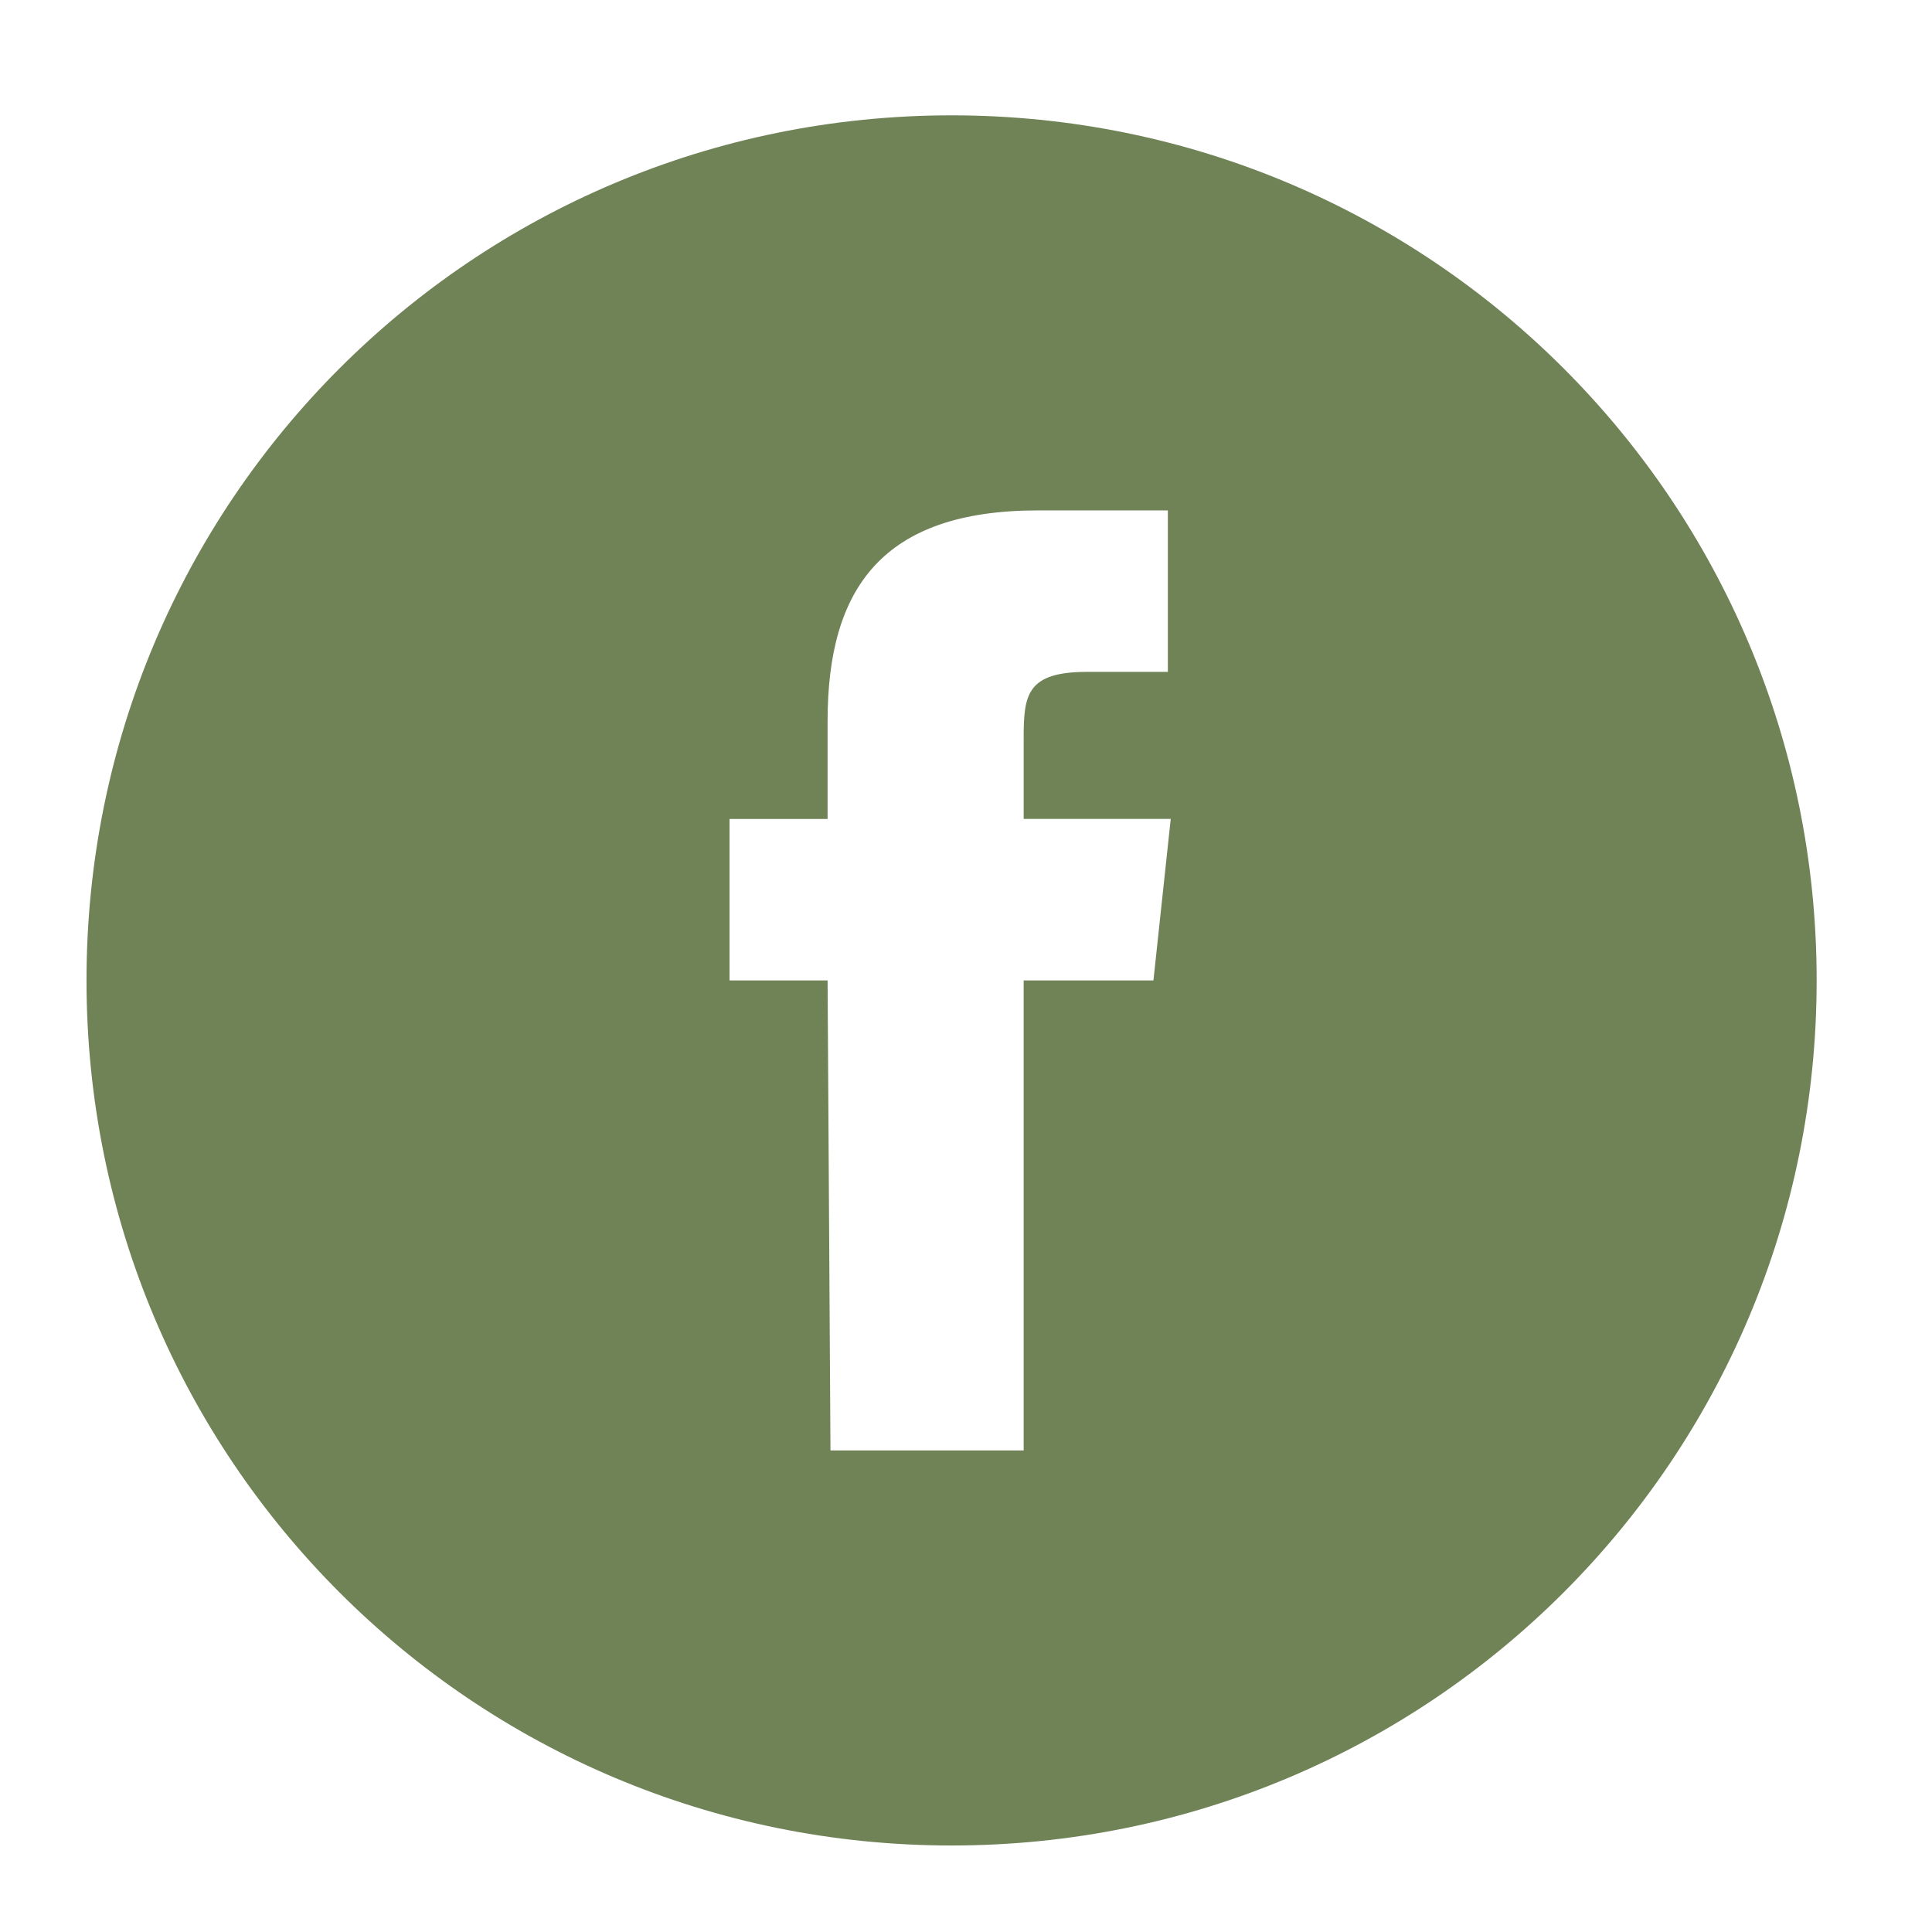
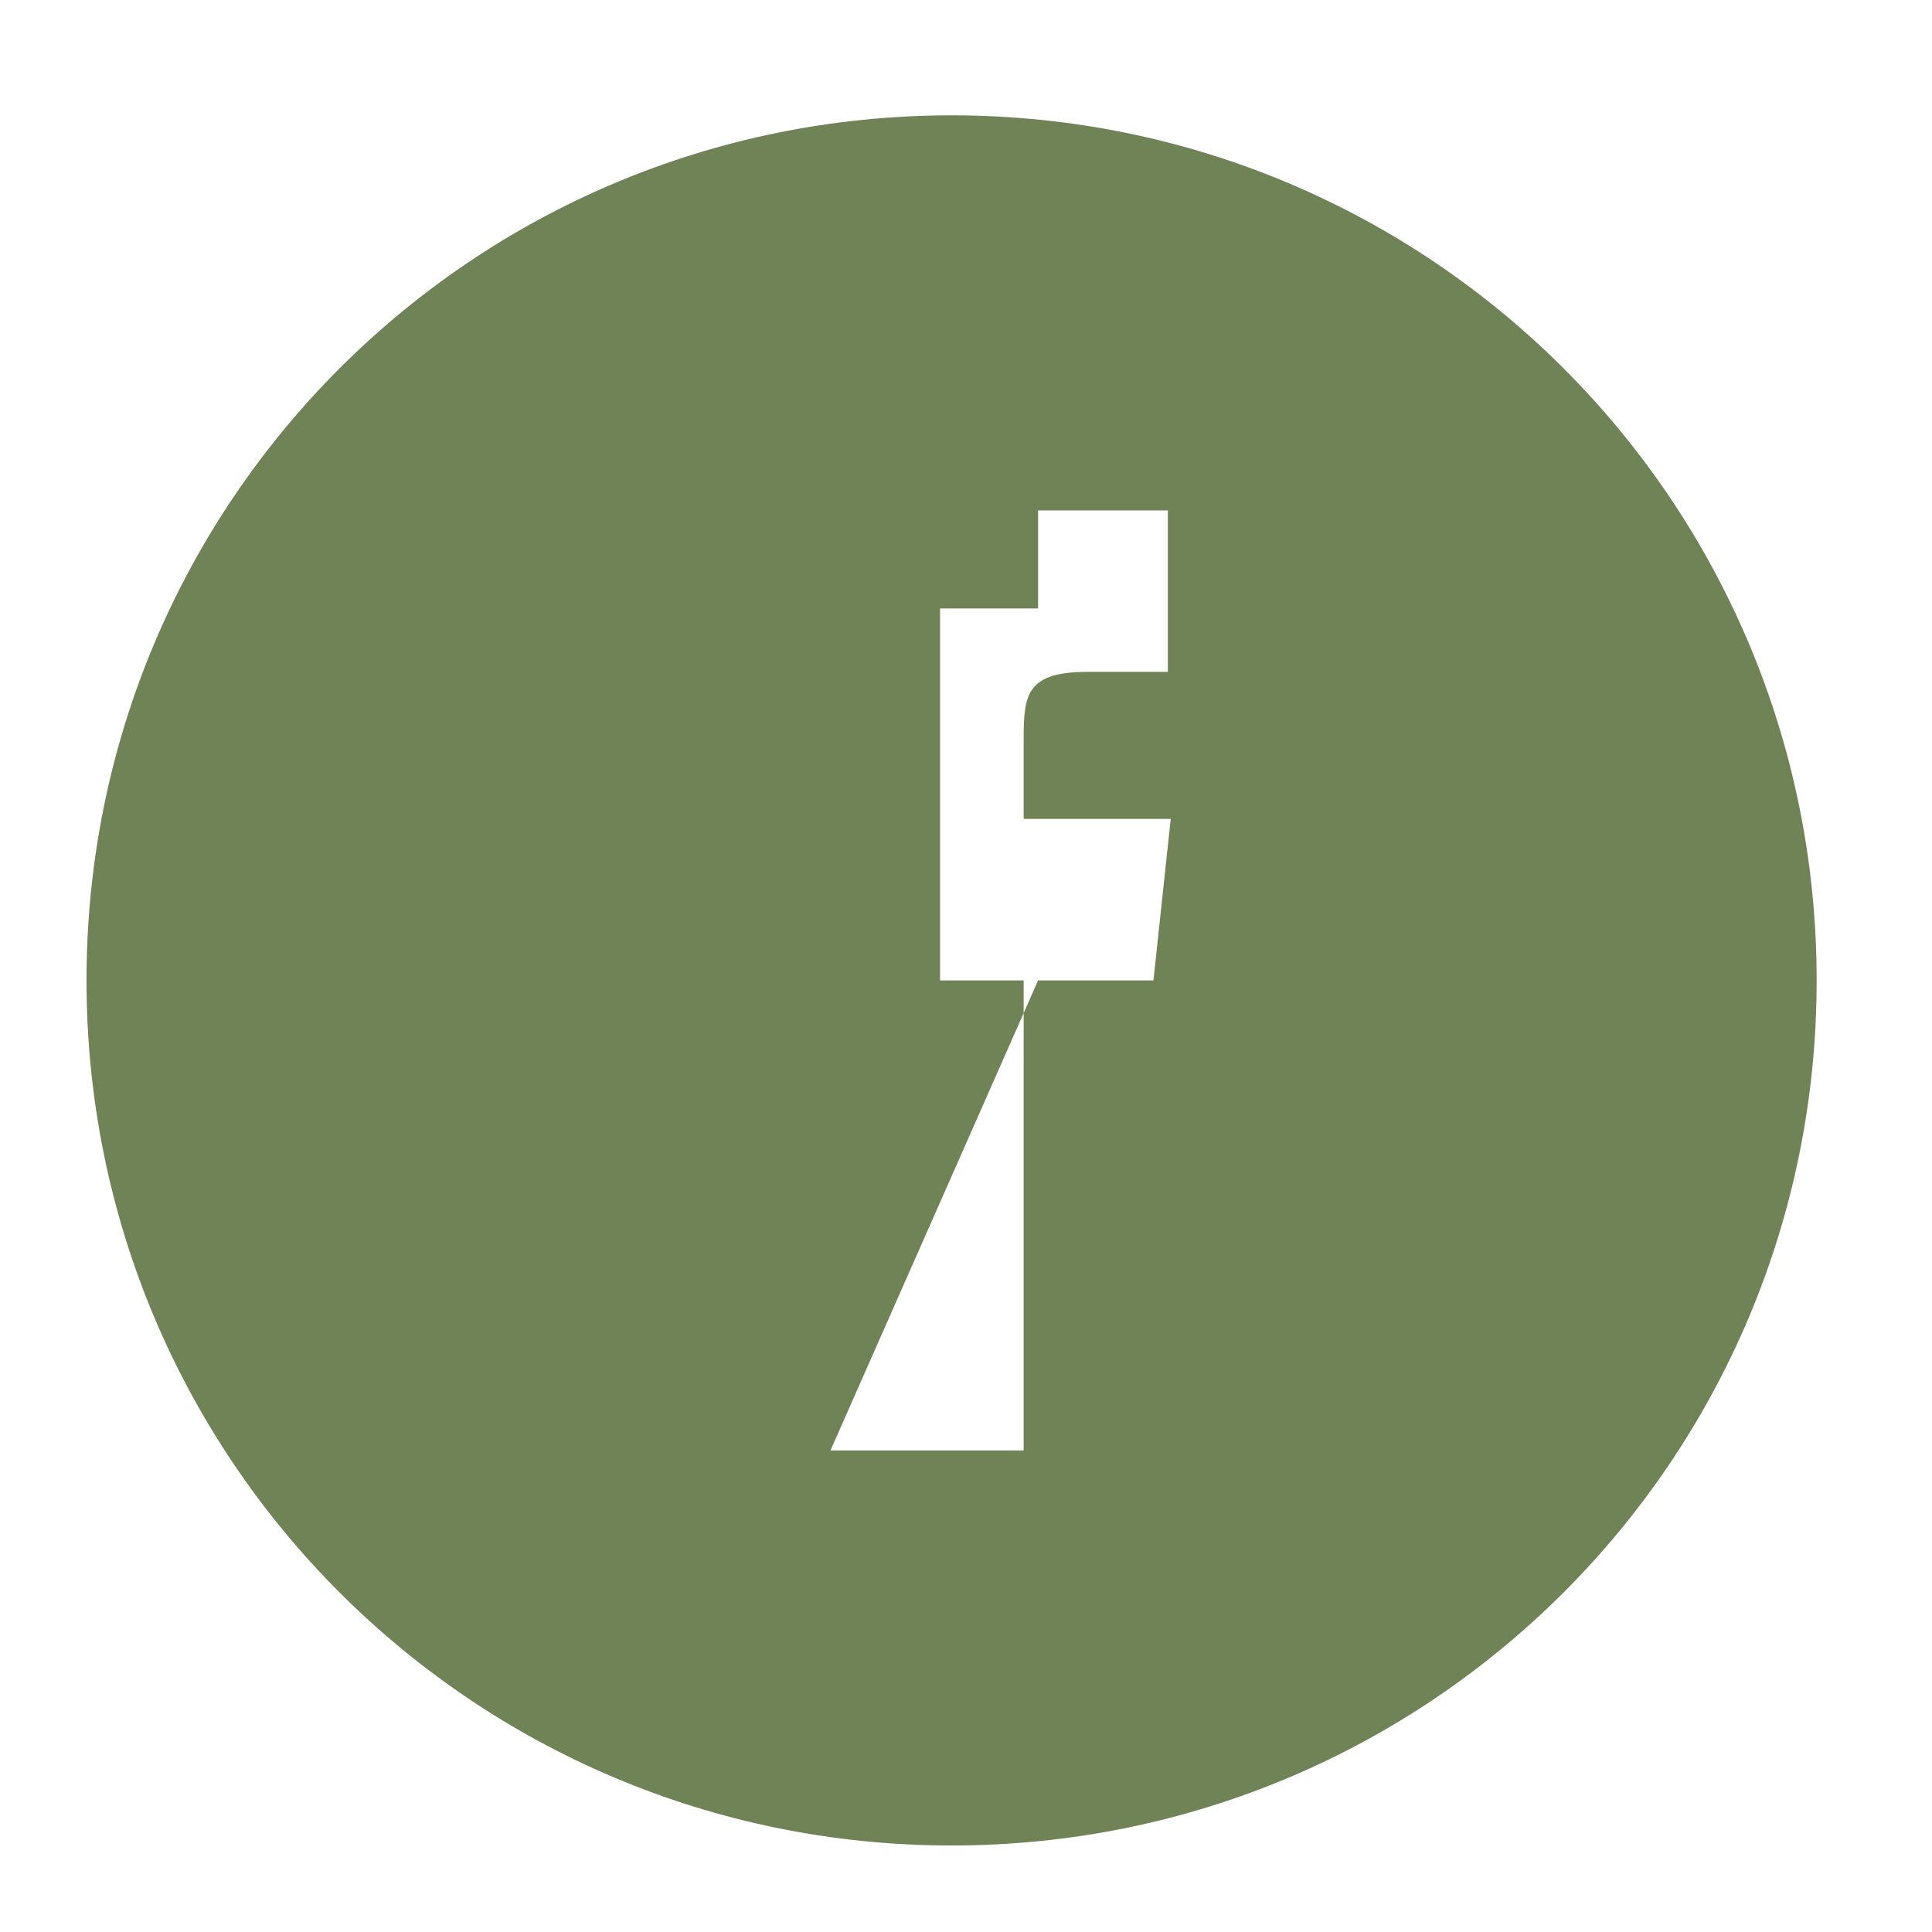
<svg xmlns="http://www.w3.org/2000/svg" version="1.1" id="Layer_1" x="0px" y="0px" viewBox="0 0 67 67" style="enable-background:new 0 0 67 67;" xml:space="preserve">
  <style type="text/css">
	.st0{fill-rule:evenodd;clip-rule:evenodd;fill:#708357;}
</style>
-   <path class="st0" d="M28.8,50.3h6.7V34H40l0.6-5.6h-5.1v-2.8c0-1.5,0.1-2.3,2.2-2.3h2.8v-5.6H36c-5.4,0-7.3,2.7-7.3,7.3v3.4h-3.4V34  h3.4L28.8,50.3L28.8,50.3z M33,64C16.4,64,3,50.6,3,34S16.4,4,33,4s30,13.4,30,30S49.6,64,33,64z" />
+   <path class="st0" d="M28.8,50.3h6.7V34H40l0.6-5.6h-5.1v-2.8c0-1.5,0.1-2.3,2.2-2.3h2.8v-5.6H36v3.4h-3.4V34  h3.4L28.8,50.3L28.8,50.3z M33,64C16.4,64,3,50.6,3,34S16.4,4,33,4s30,13.4,30,30S49.6,64,33,64z" />
</svg>